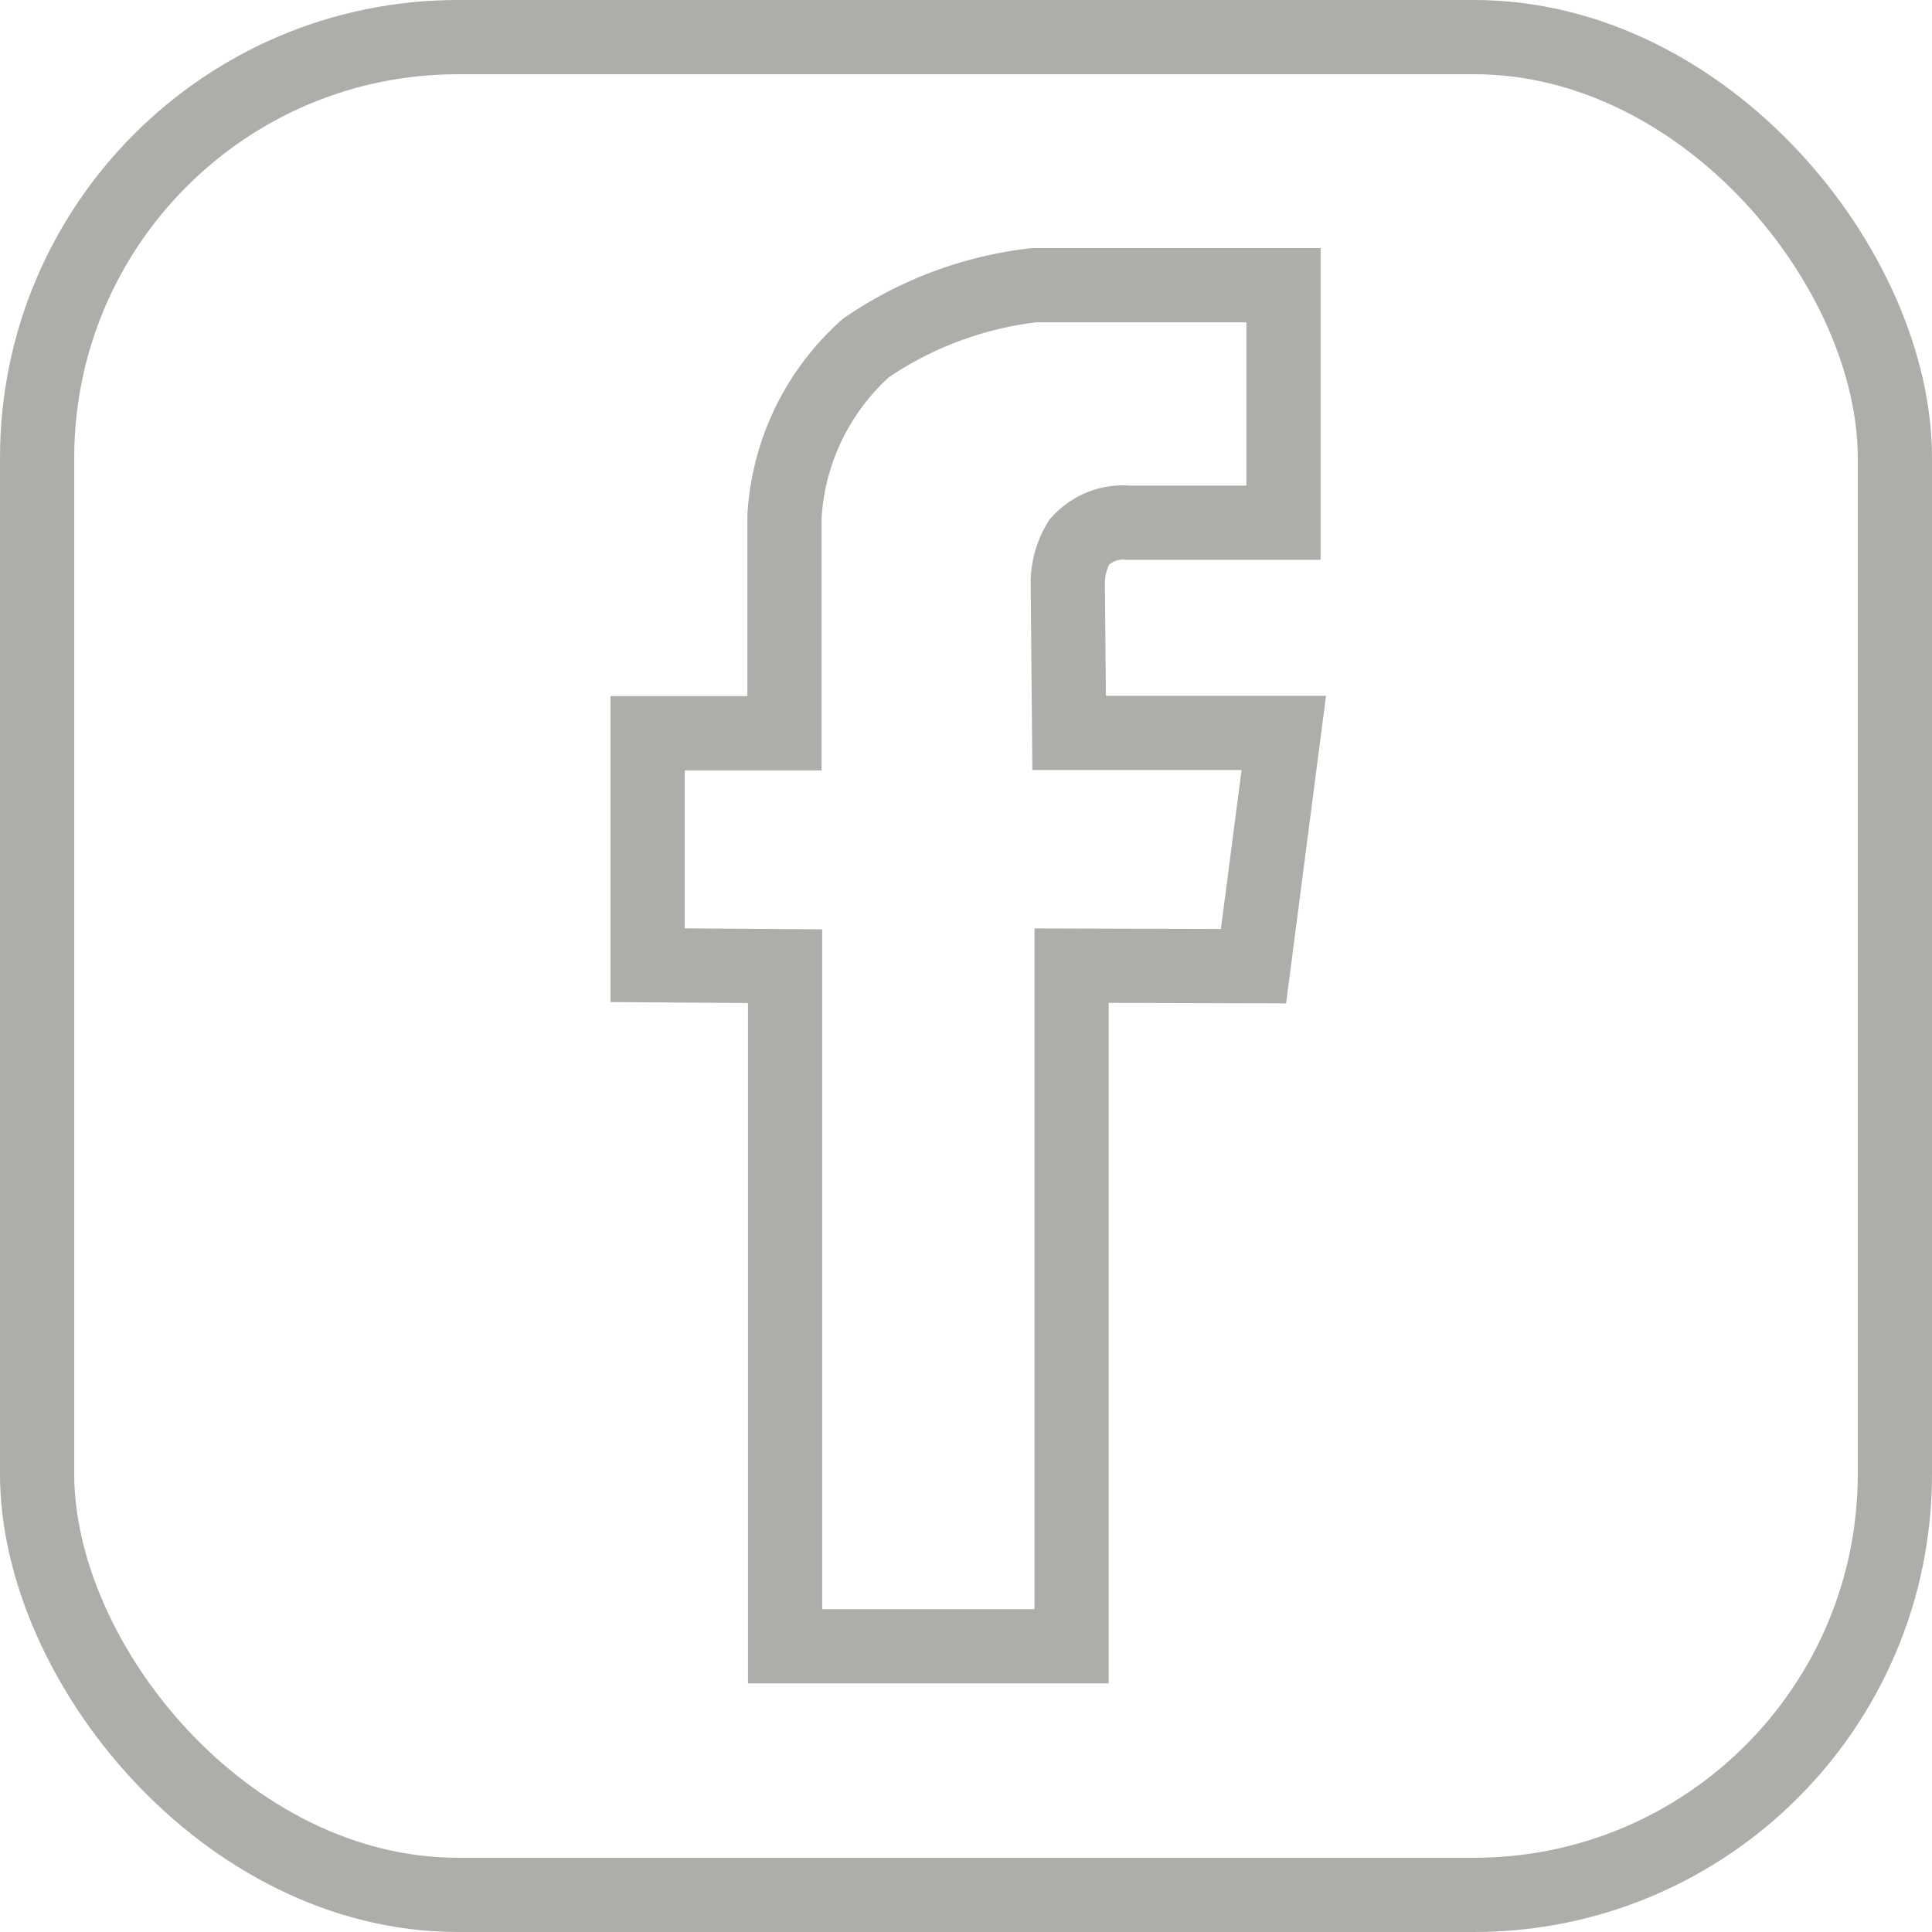
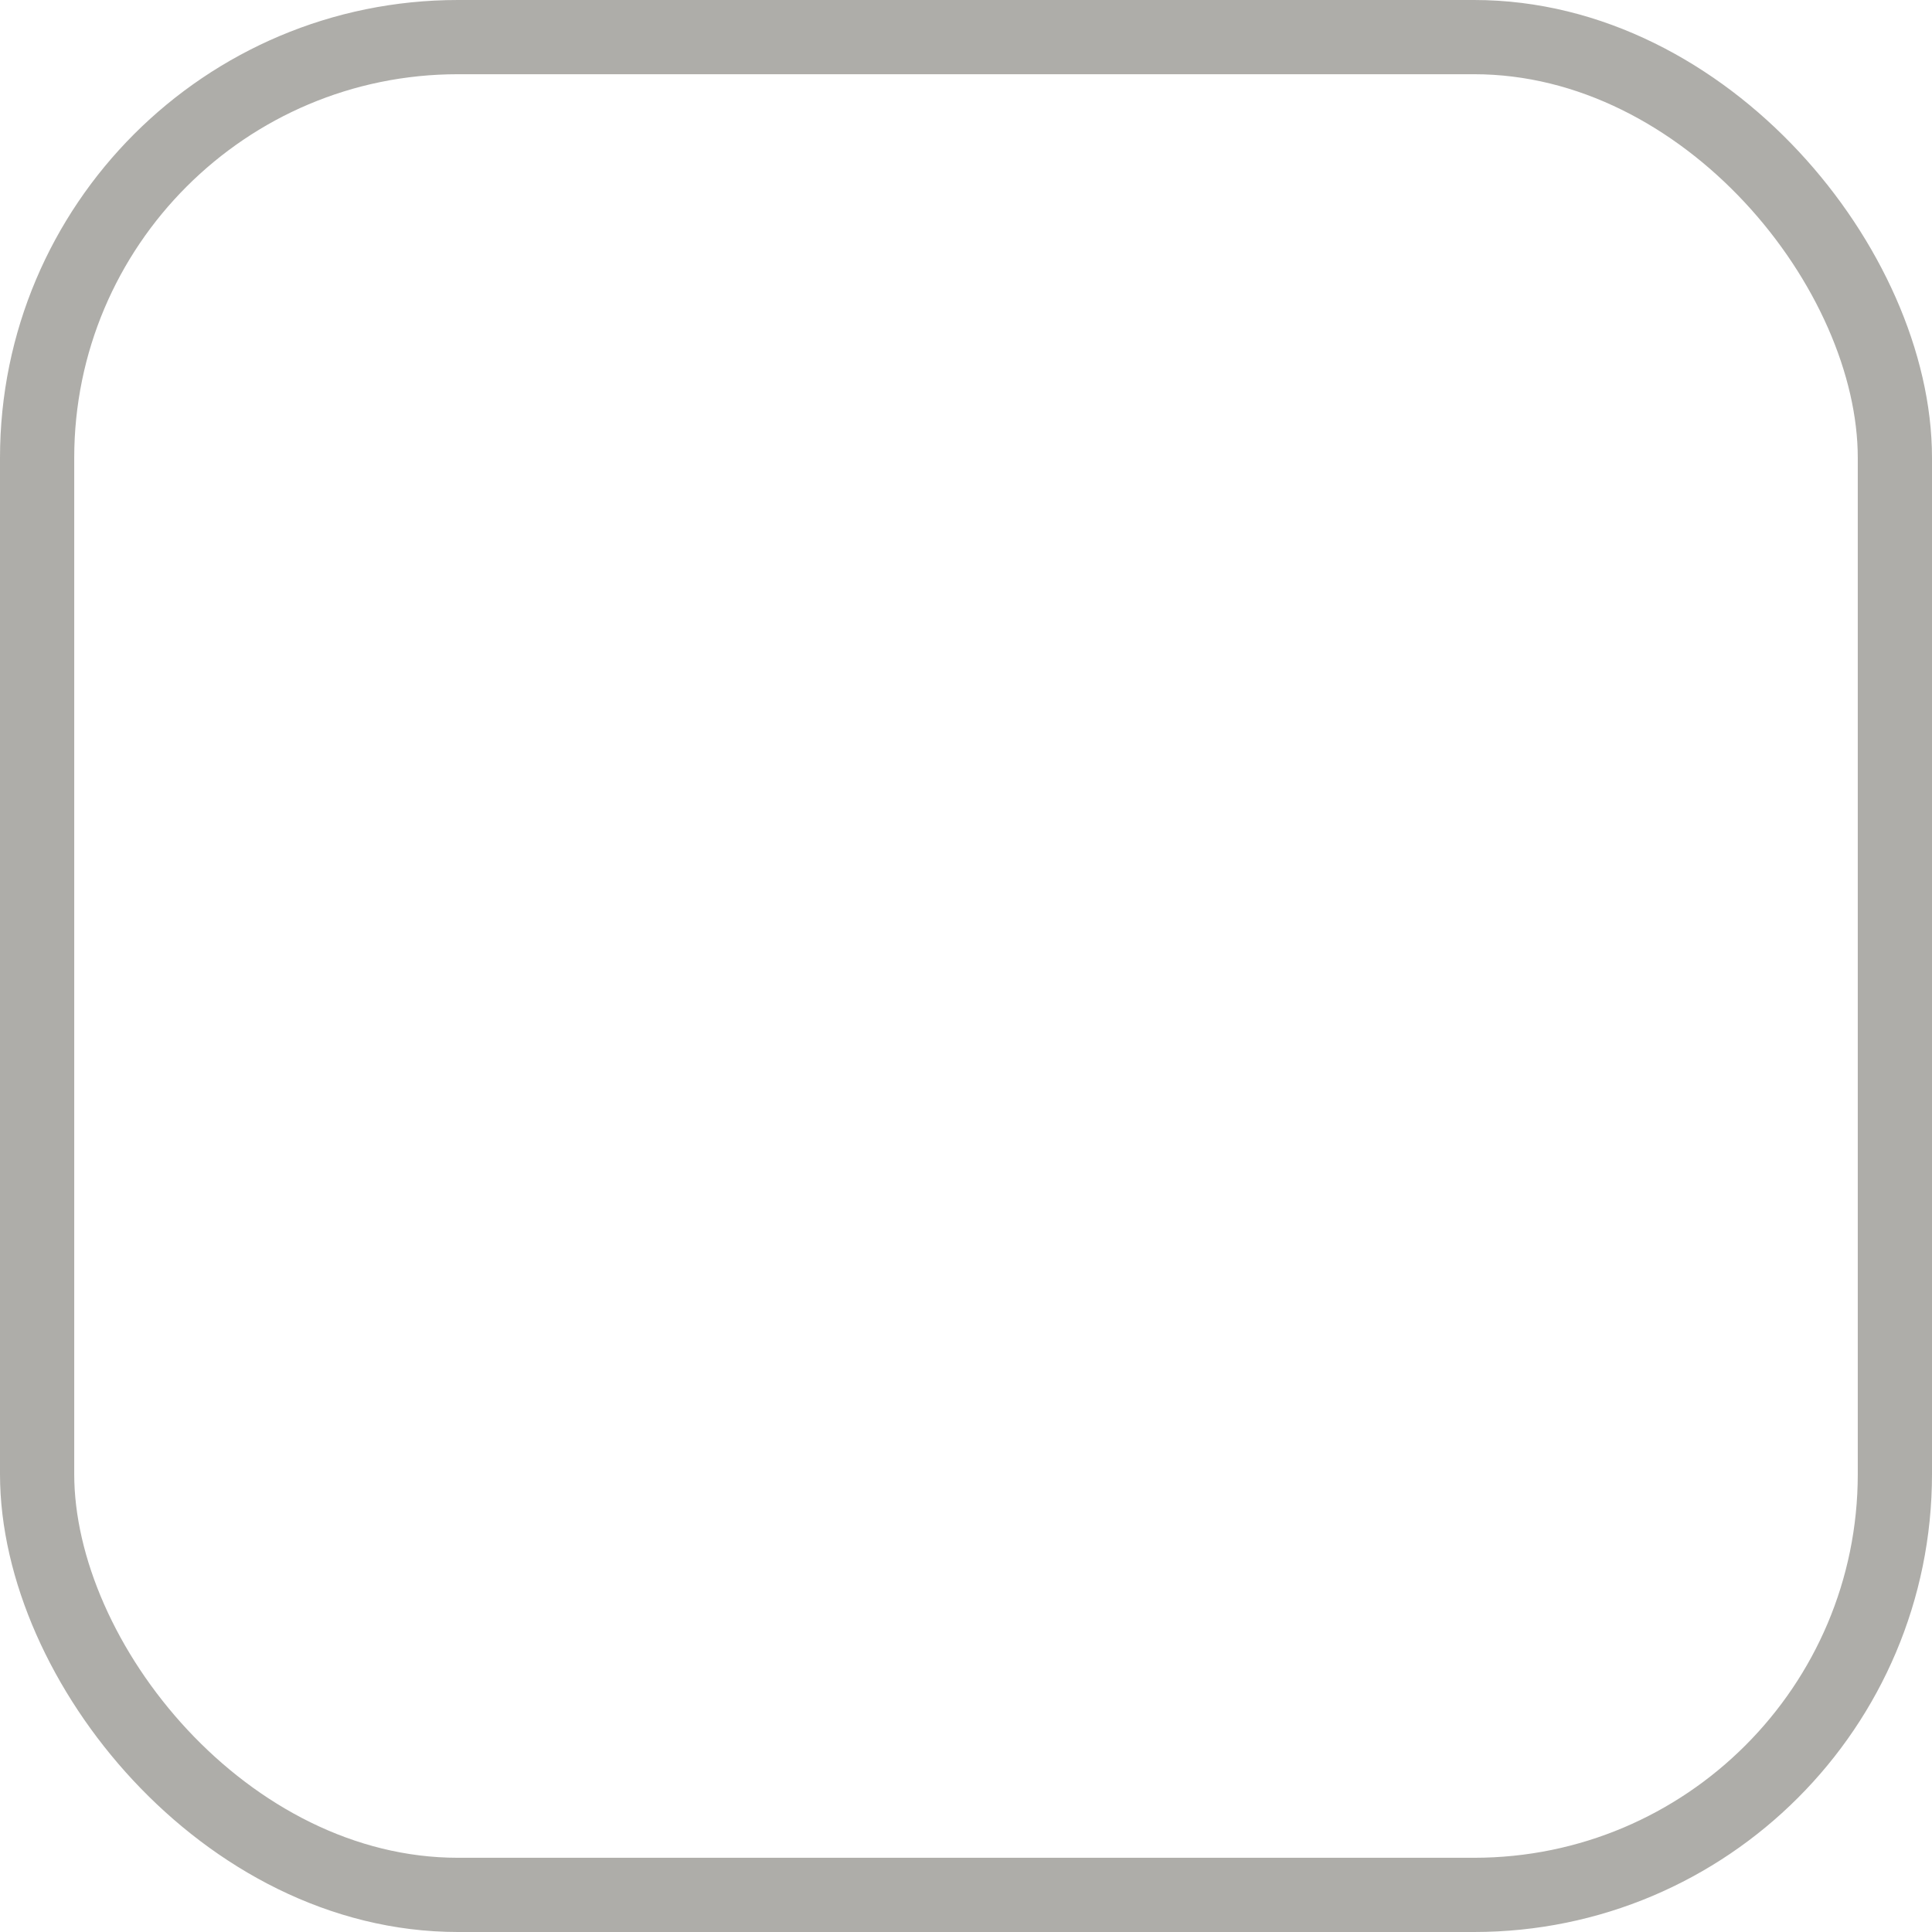
<svg xmlns="http://www.w3.org/2000/svg" width="26.029" height="26.029" viewBox="0 0 26.029 26.029">
  <defs>
    <style>.a{fill:none;stroke:#aeada9;stroke-miterlimit:10;}</style>
  </defs>
  <g transform="translate(-267.996 -853.721)">
    <rect class="a" width="25.029" height="25.029" rx="5.669" transform="translate(268.496 854.221)" />
-     <path class="a" d="M3346.573,4343.016v9.163h3.86v-9.17l2.451.007.408-3.143H3350.4l-.018-2a1.07,1.07,0,0,1,.153-.57.79.79,0,0,1,.66-.262h2.093v-3.2h-3.359a5.031,5.031,0,0,0-2.264.844,3.3,3.3,0,0,0-1.1,2.271v2.922h-1.844v3.125Z" transform="translate(-3068 -3476.278)" />
  </g>
</svg>